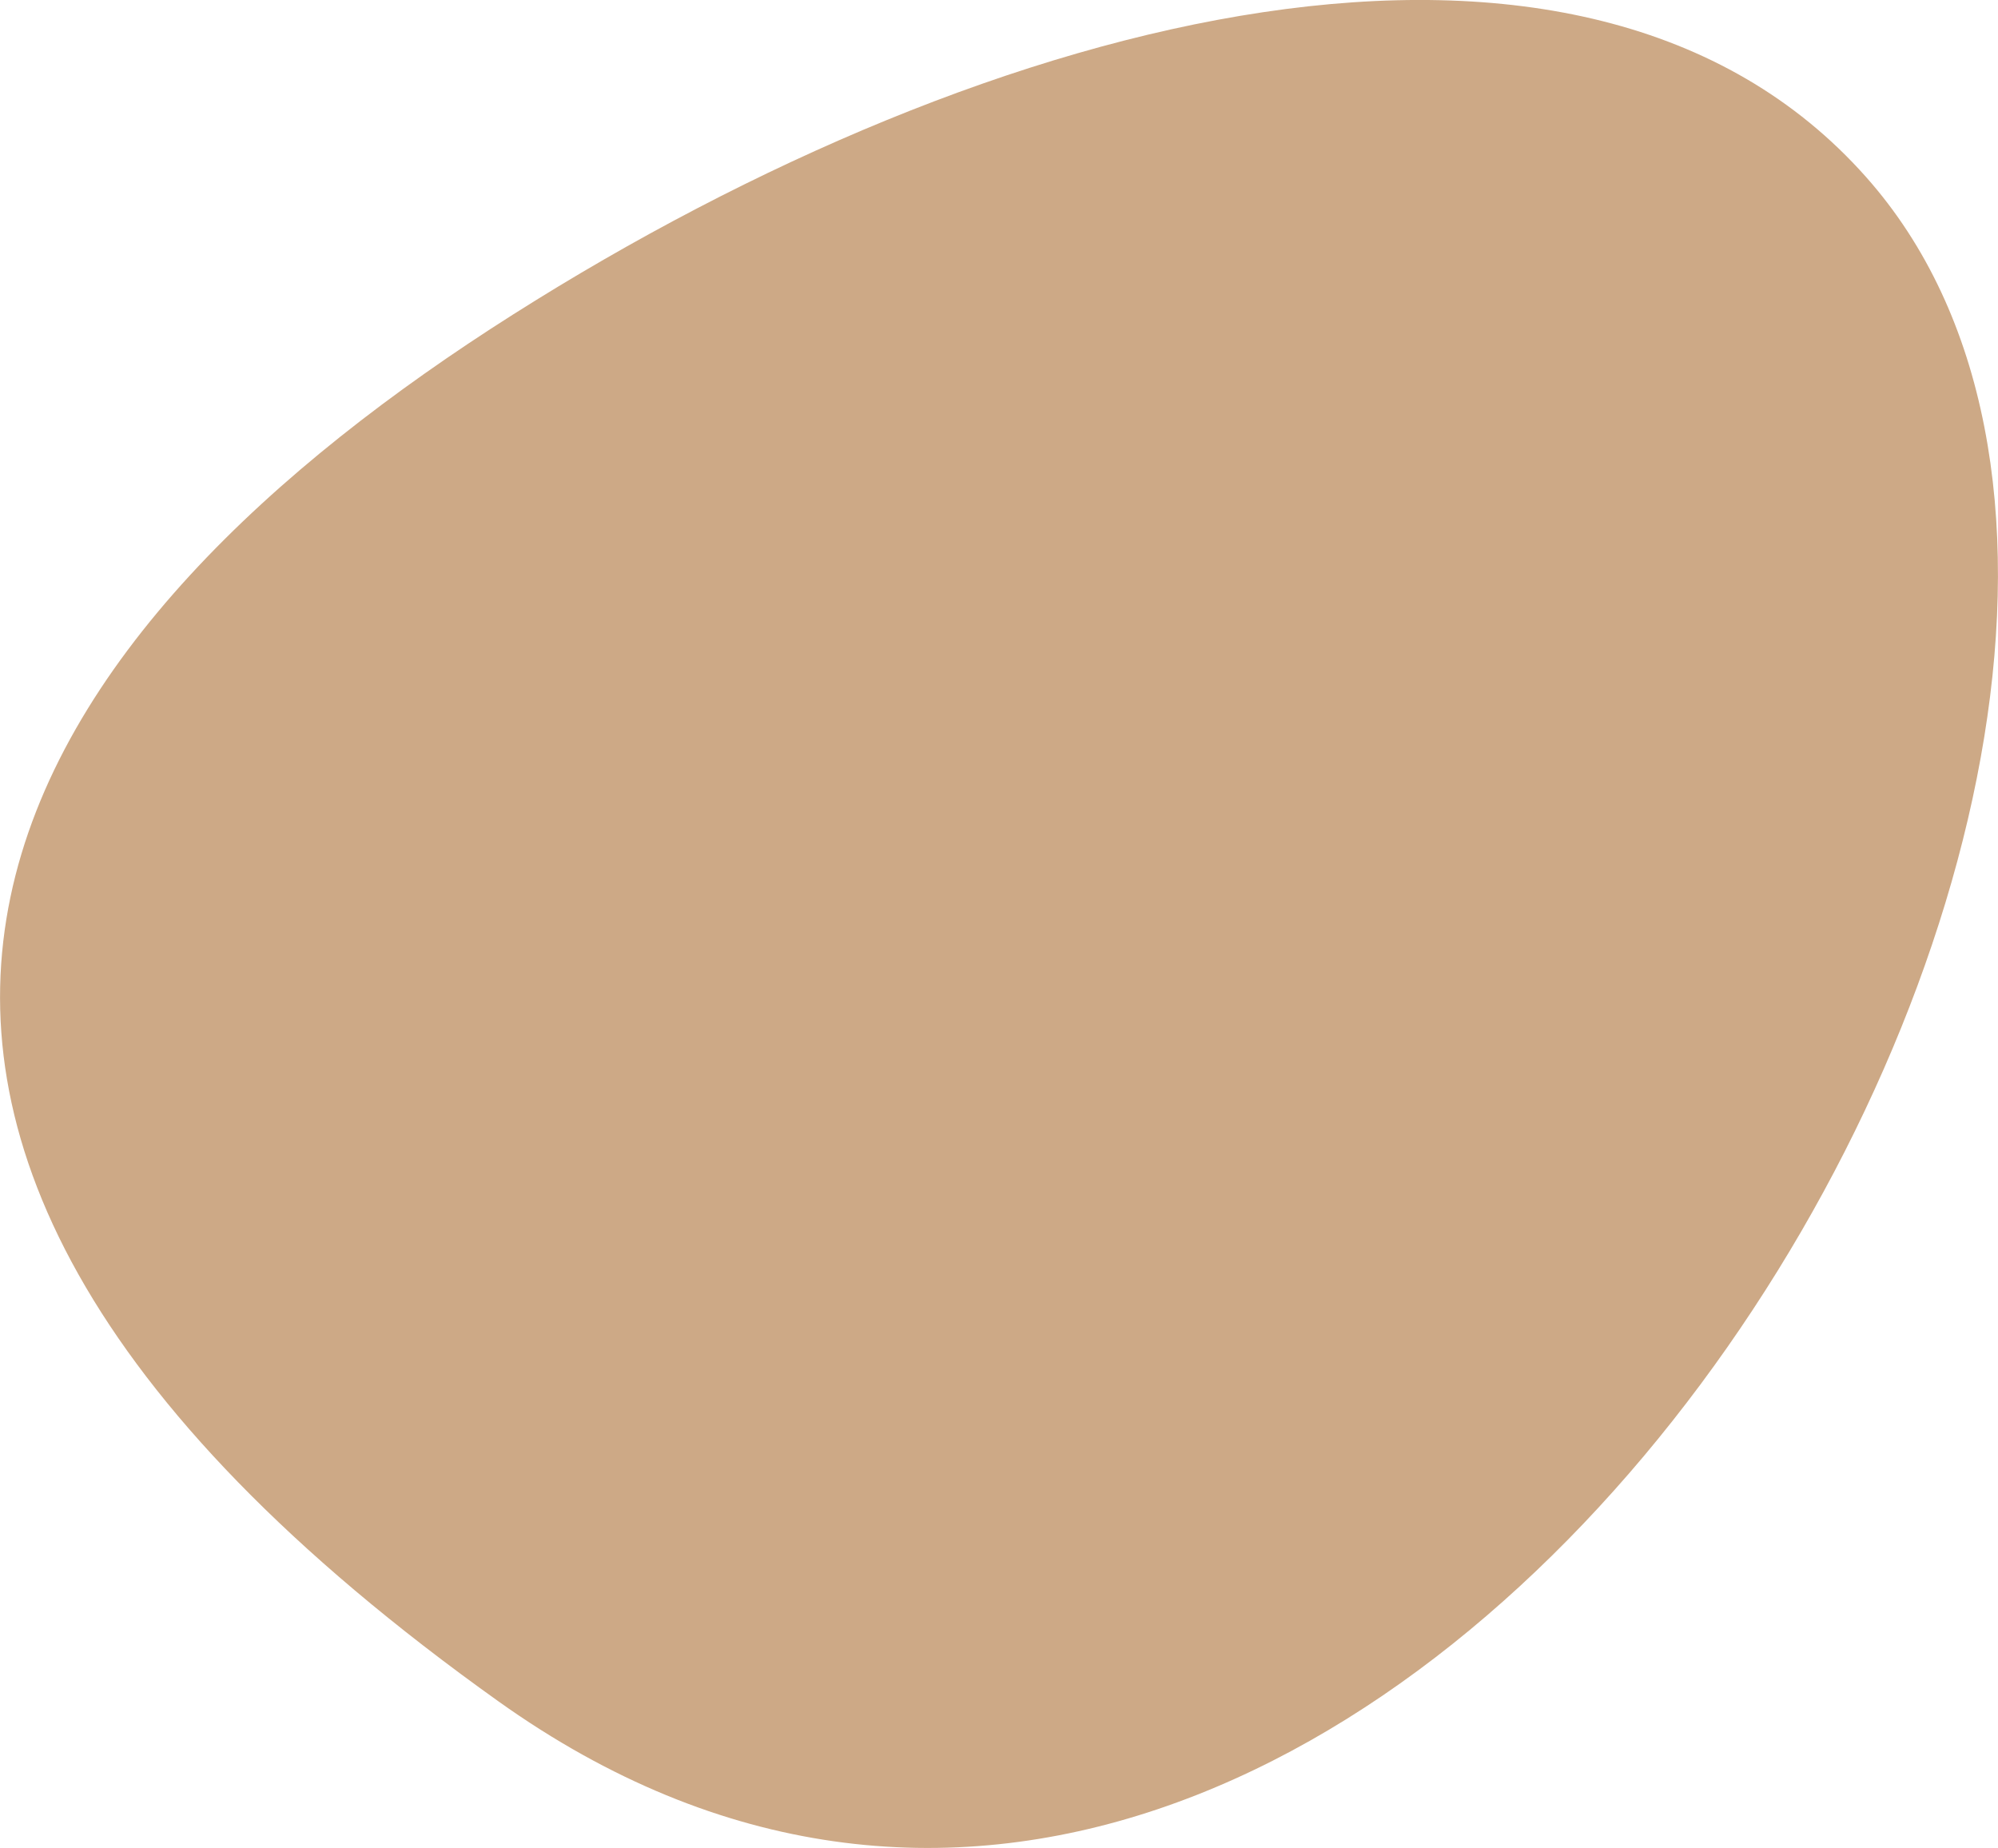
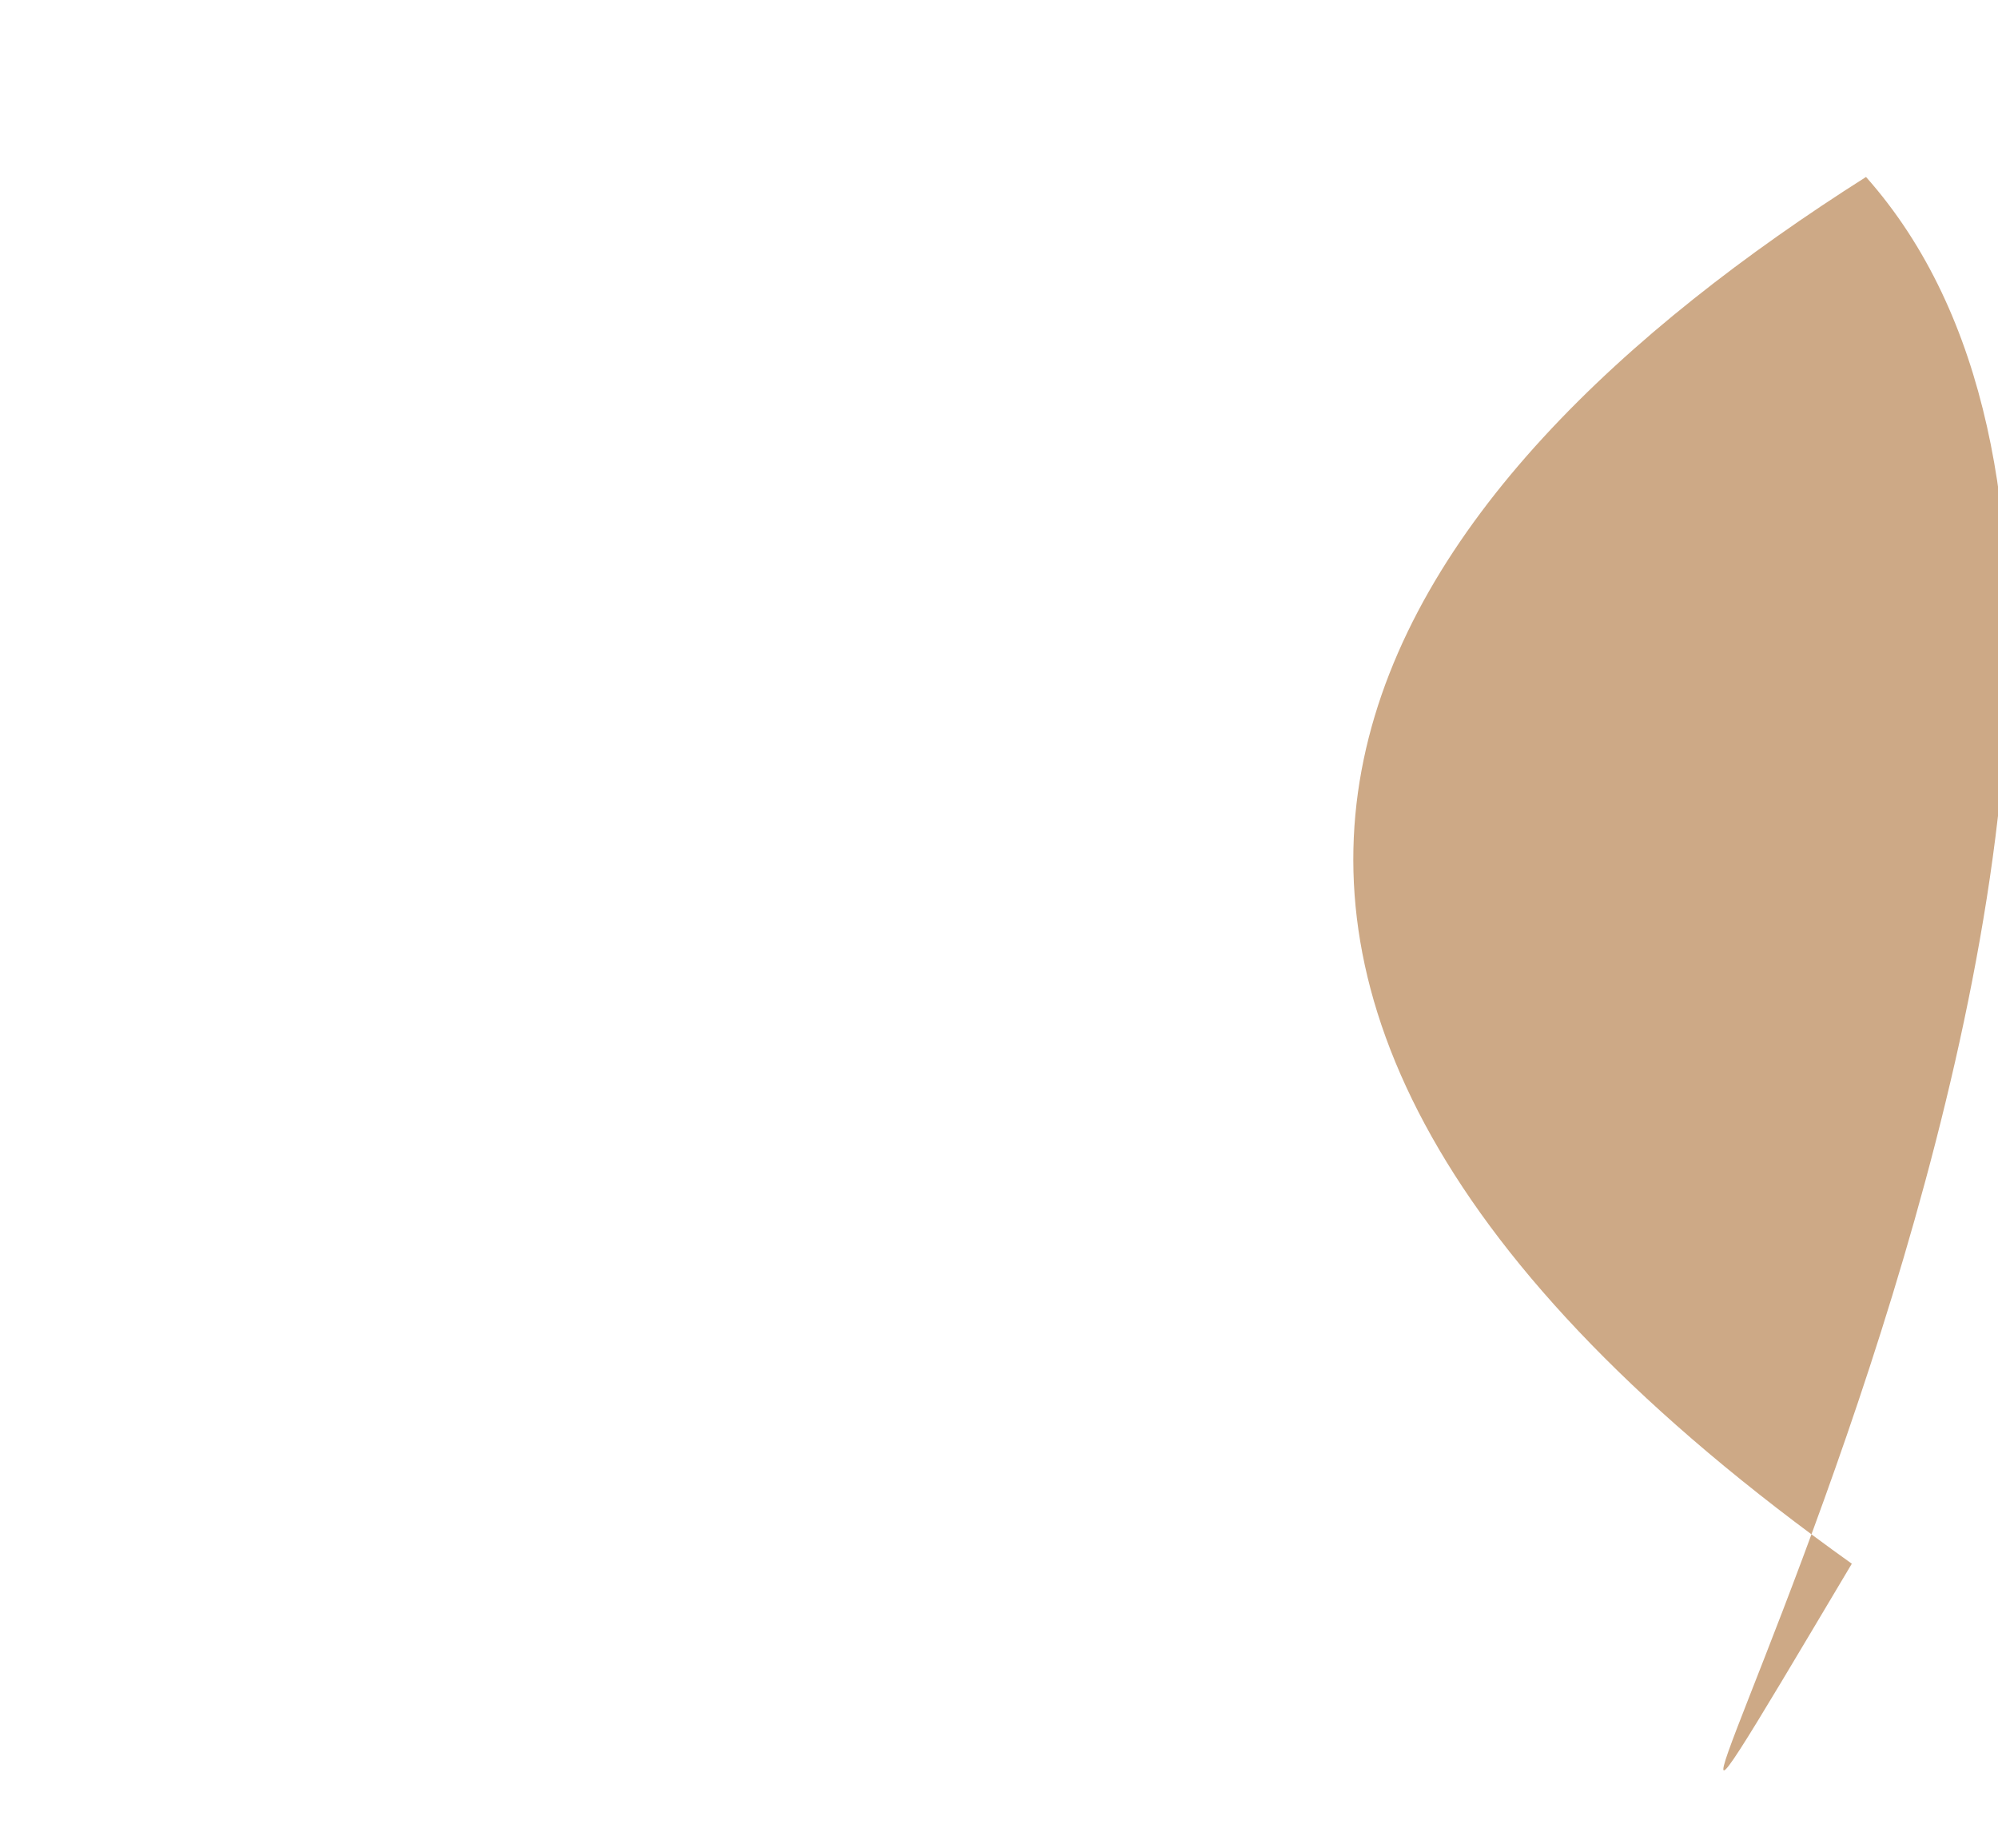
<svg xmlns="http://www.w3.org/2000/svg" id="b" data-name="Ebene_2" viewBox="0 0 212.4 196.42">
  <defs>
    <style>      .d {        fill: #cda986;      }    </style>
  </defs>
  <g id="c" data-name="Layout">
-     <path class="d" d="M198.37,18.81C168.27-15.1,105.49,1.14,54.51,33.45c-50.98,32.31-90.92,83.66-1.51,147.4C147.89,248.5,250.37,77.37,198.37,18.81Z" />
+     <path class="d" d="M198.37,18.81c-50.98,32.31-90.92,83.66-1.51,147.4C147.89,248.5,250.37,77.37,198.37,18.81Z" />
  </g>
</svg>